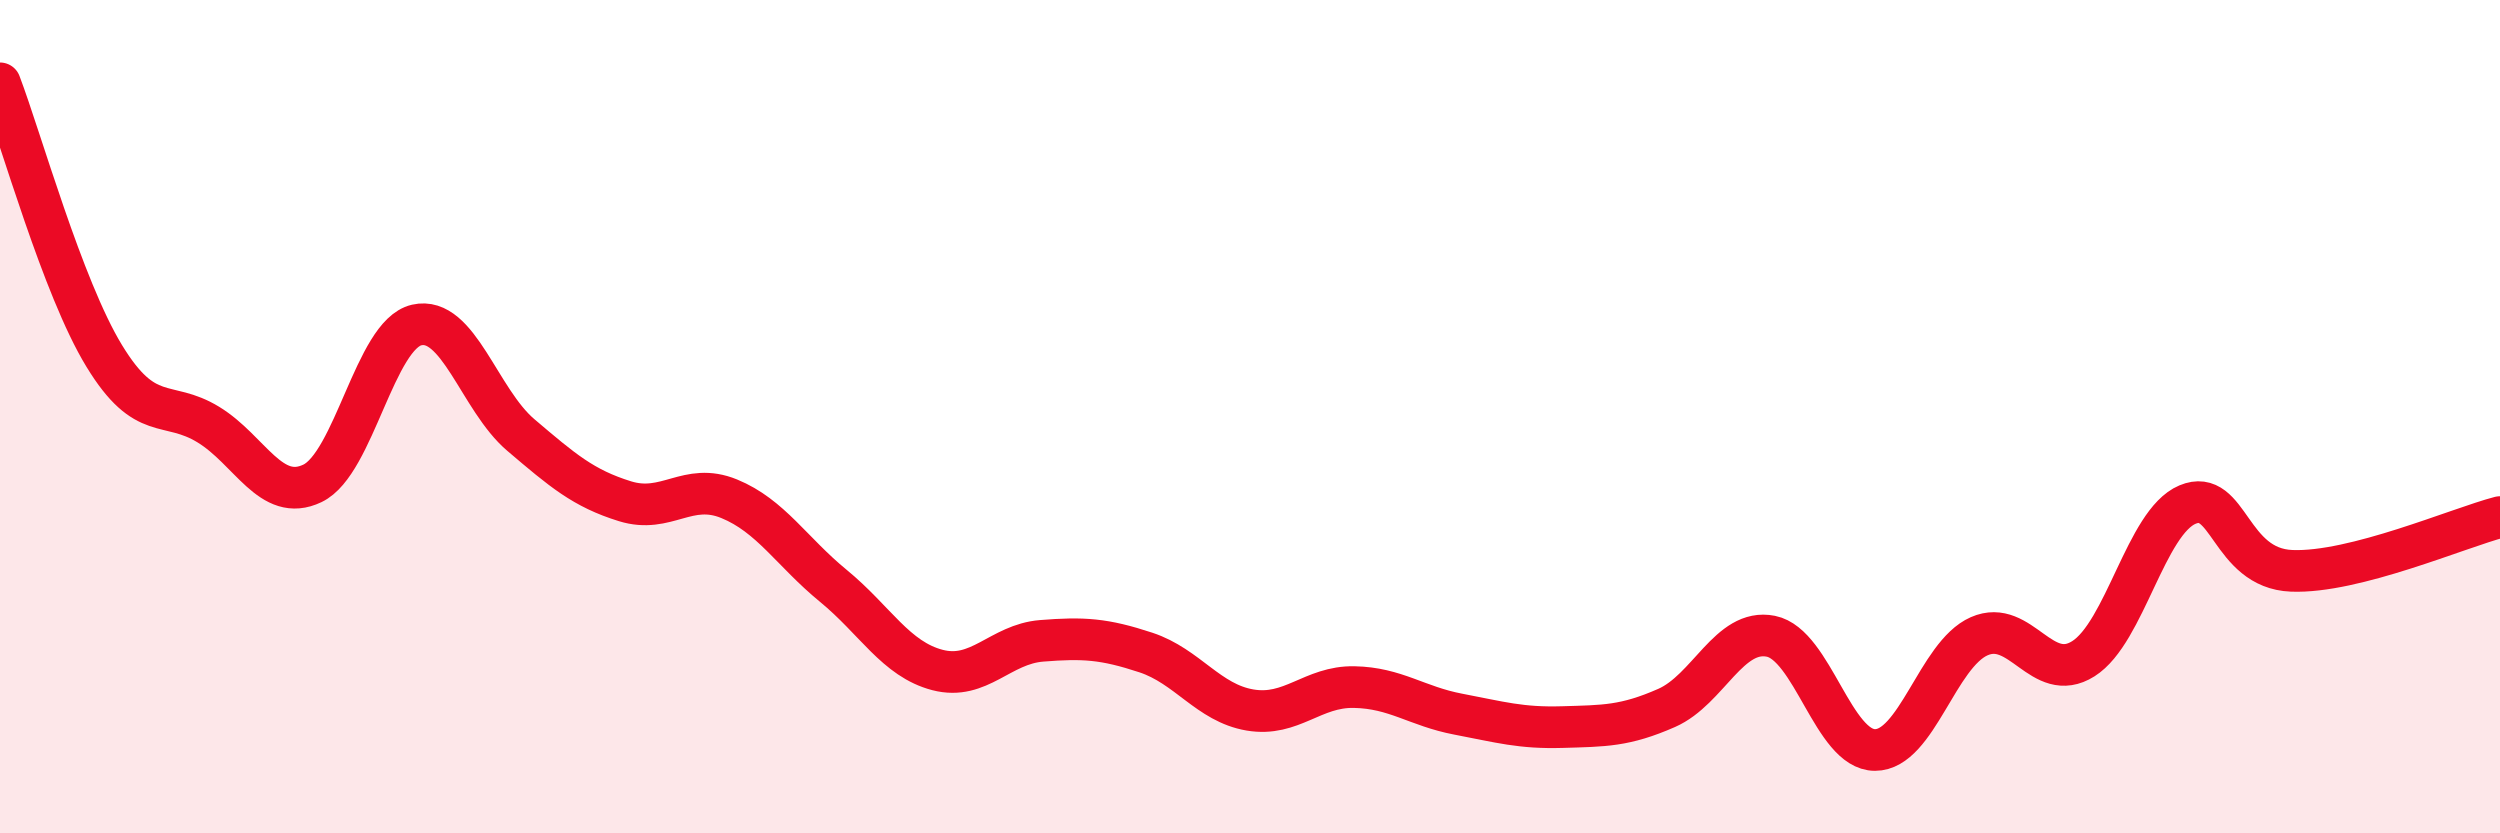
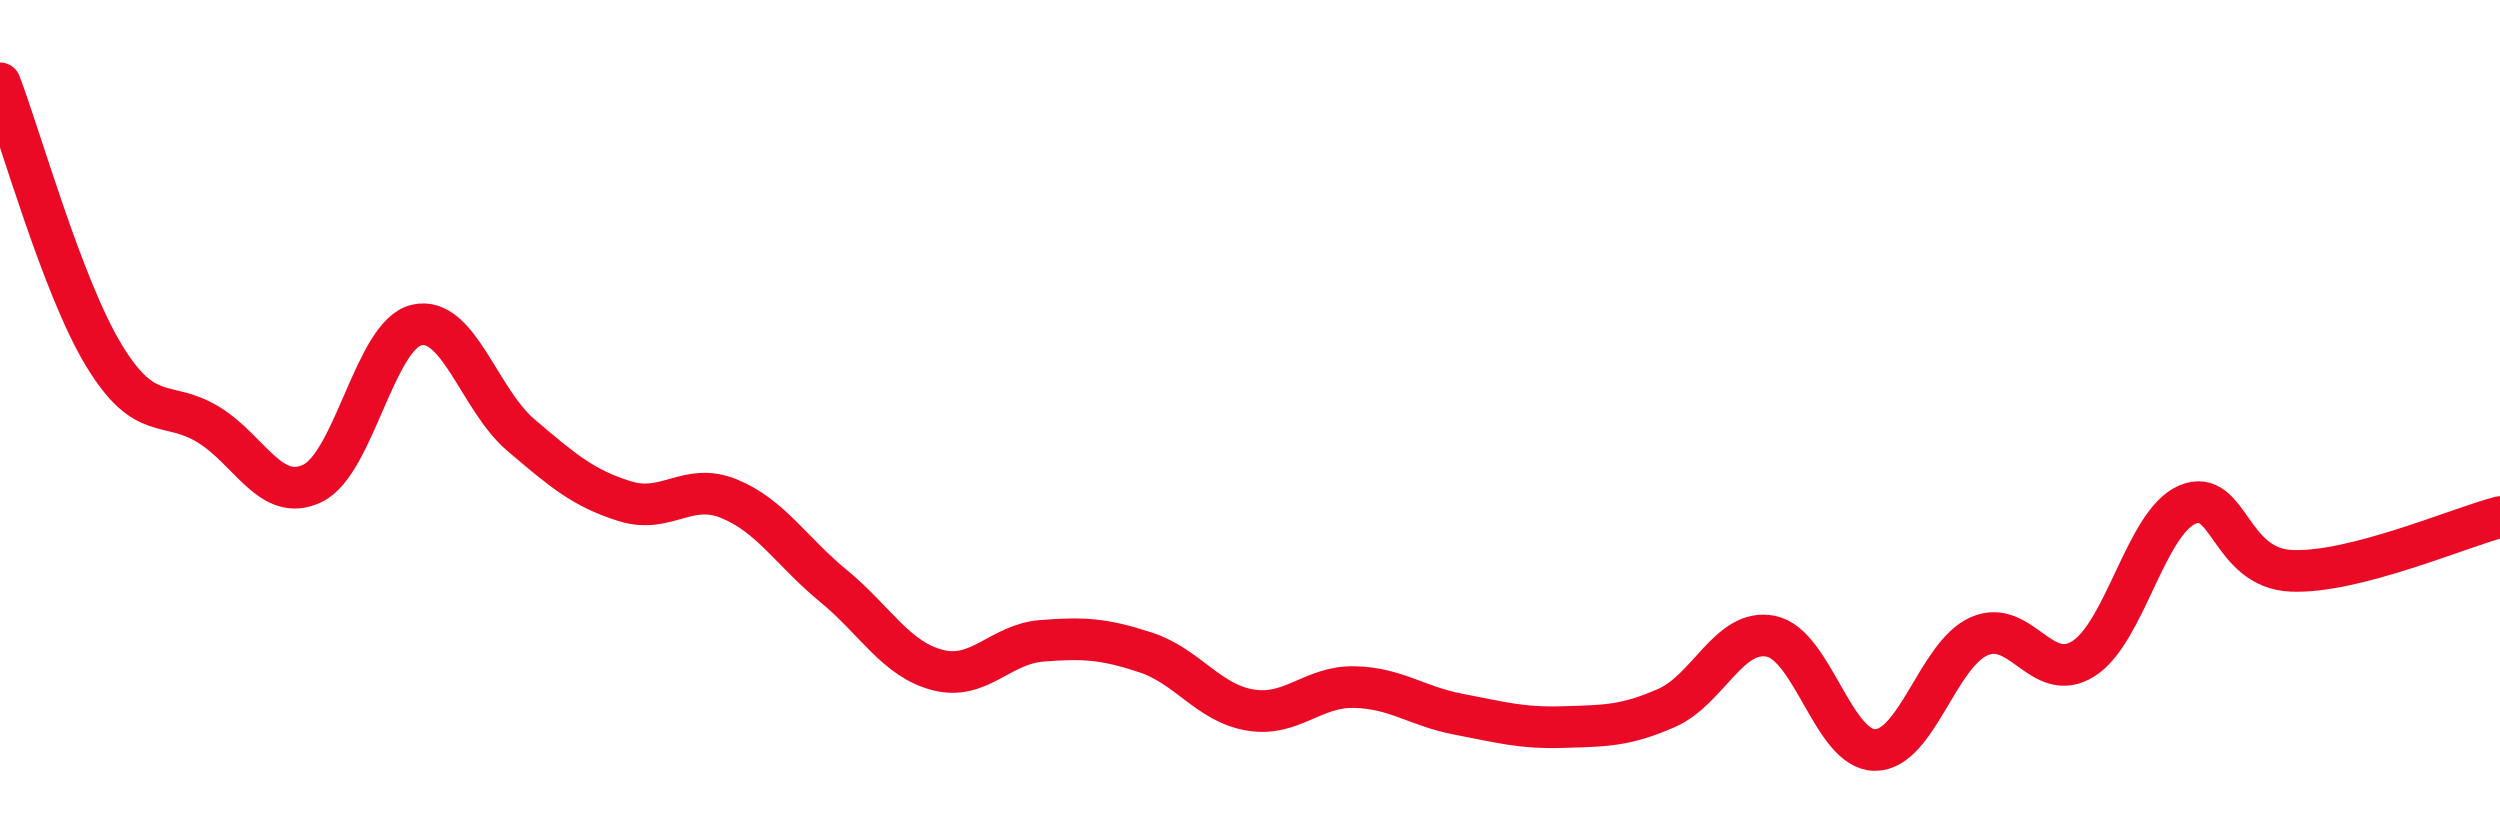
<svg xmlns="http://www.w3.org/2000/svg" width="60" height="20" viewBox="0 0 60 20">
-   <path d="M 0,2 C 0.5,3.31 1.5,6.9 2.5,8.54 C 3.5,10.18 4,9.58 5,10.19 C 6,10.8 6.5,12.08 7.5,11.6 C 8.5,11.12 9,8.03 10,7.8 C 11,7.57 11.5,9.59 12.5,10.44 C 13.5,11.29 14,11.72 15,12.03 C 16,12.34 16.5,11.56 17.5,11.97 C 18.5,12.38 19,13.24 20,14.06 C 21,14.88 21.5,15.82 22.5,16.08 C 23.5,16.34 24,15.46 25,15.38 C 26,15.3 26.5,15.33 27.5,15.66 C 28.5,15.99 29,16.87 30,17.04 C 31,17.21 31.5,16.47 32.5,16.49 C 33.5,16.51 34,16.95 35,17.14 C 36,17.33 36.5,17.48 37.5,17.45 C 38.5,17.42 39,17.43 40,16.99 C 41,16.55 41.5,15.07 42.5,15.27 C 43.5,15.47 44,18 45,18 C 46,18 46.5,15.71 47.5,15.27 C 48.5,14.83 49,16.44 50,15.81 C 51,15.18 51.5,12.53 52.5,12.11 C 53.5,11.69 53.5,13.64 55,13.7 C 56.5,13.76 59,12.67 60,12.41L60 20L0 20Z" fill="#EB0A25" opacity="0.1" stroke-linecap="round" stroke-linejoin="round" />
  <path d="M 0,2 C 0.5,3.31 1.5,6.9 2.5,8.54 C 3.5,10.18 4,9.58 5,10.19 C 6,10.8 6.5,12.08 7.5,11.6 C 8.5,11.12 9,8.03 10,7.8 C 11,7.57 11.5,9.59 12.5,10.44 C 13.5,11.29 14,11.72 15,12.03 C 16,12.34 16.5,11.56 17.5,11.97 C 18.5,12.38 19,13.24 20,14.06 C 21,14.88 21.5,15.82 22.5,16.08 C 23.5,16.34 24,15.46 25,15.38 C 26,15.3 26.5,15.33 27.5,15.66 C 28.5,15.99 29,16.87 30,17.04 C 31,17.21 31.5,16.47 32.5,16.49 C 33.5,16.51 34,16.95 35,17.14 C 36,17.33 36.5,17.48 37.5,17.45 C 38.5,17.42 39,17.43 40,16.99 C 41,16.55 41.5,15.07 42.5,15.27 C 43.5,15.47 44,18 45,18 C 46,18 46.5,15.71 47.5,15.27 C 48.5,14.83 49,16.44 50,15.81 C 51,15.18 51.5,12.53 52.5,12.11 C 53.5,11.69 53.5,13.64 55,13.7 C 56.5,13.76 59,12.67 60,12.41" stroke="#EB0A25" stroke-width="1" fill="none" stroke-linecap="round" stroke-linejoin="round" />
</svg>